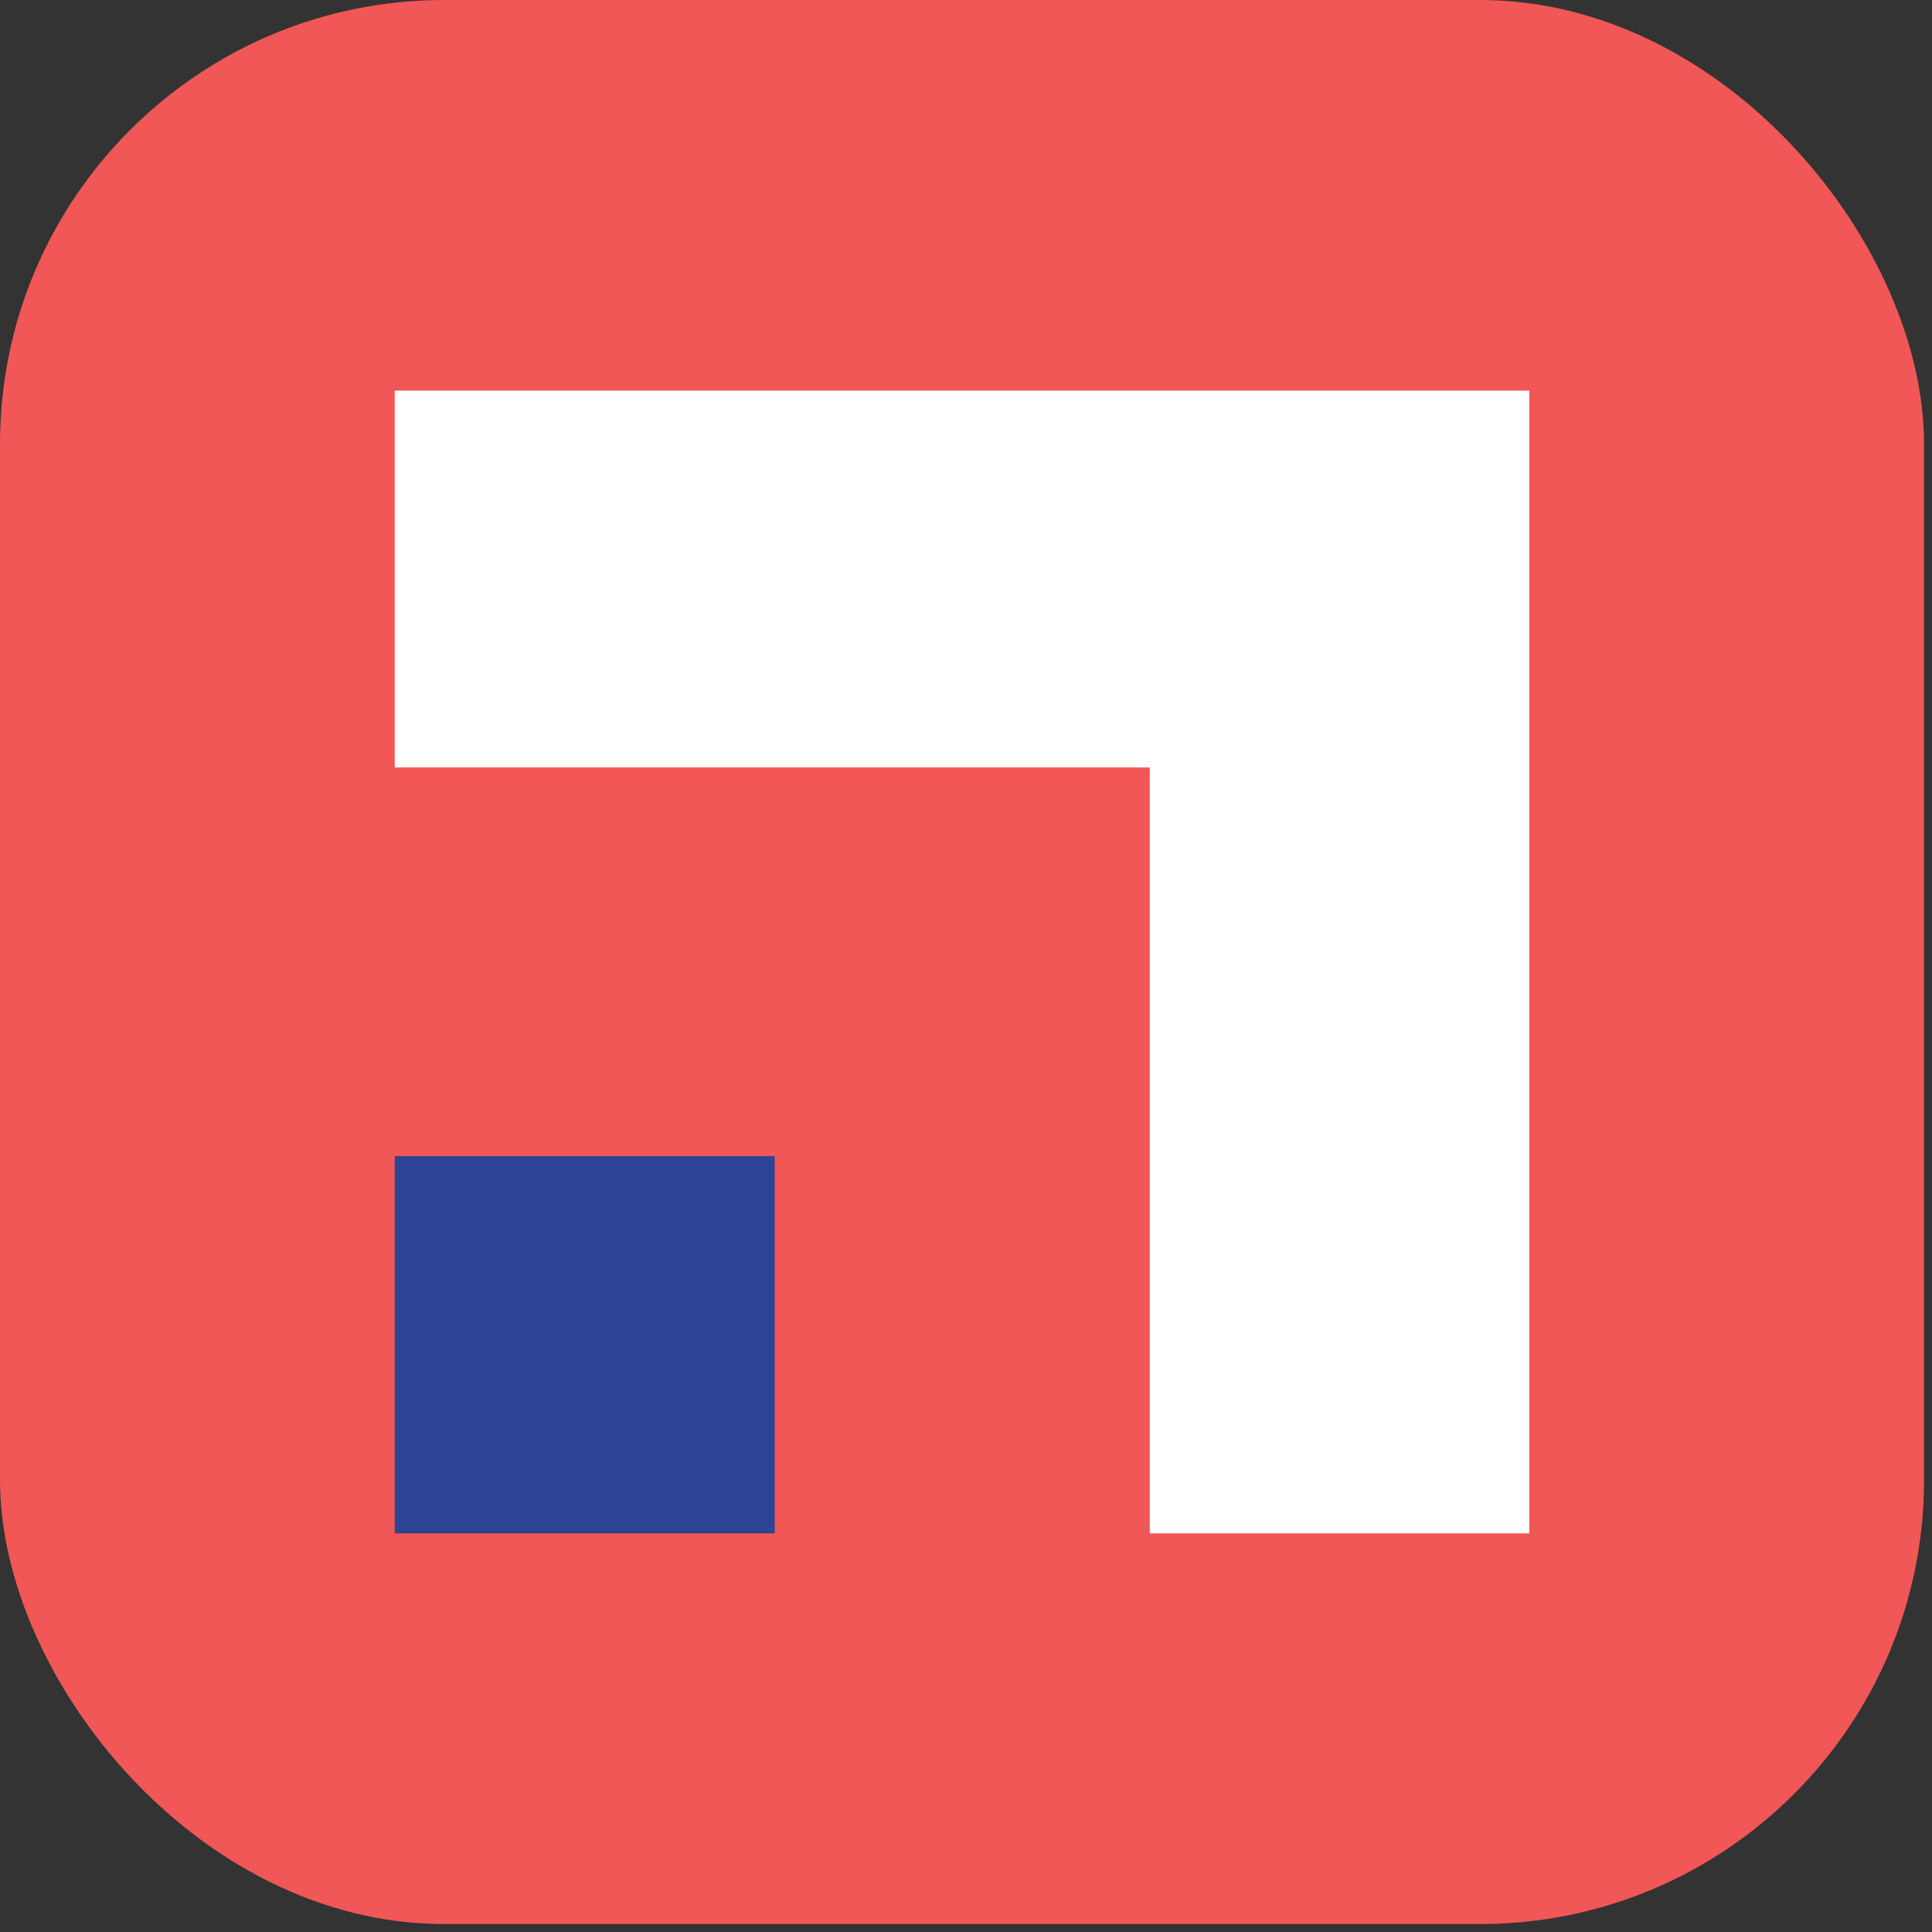
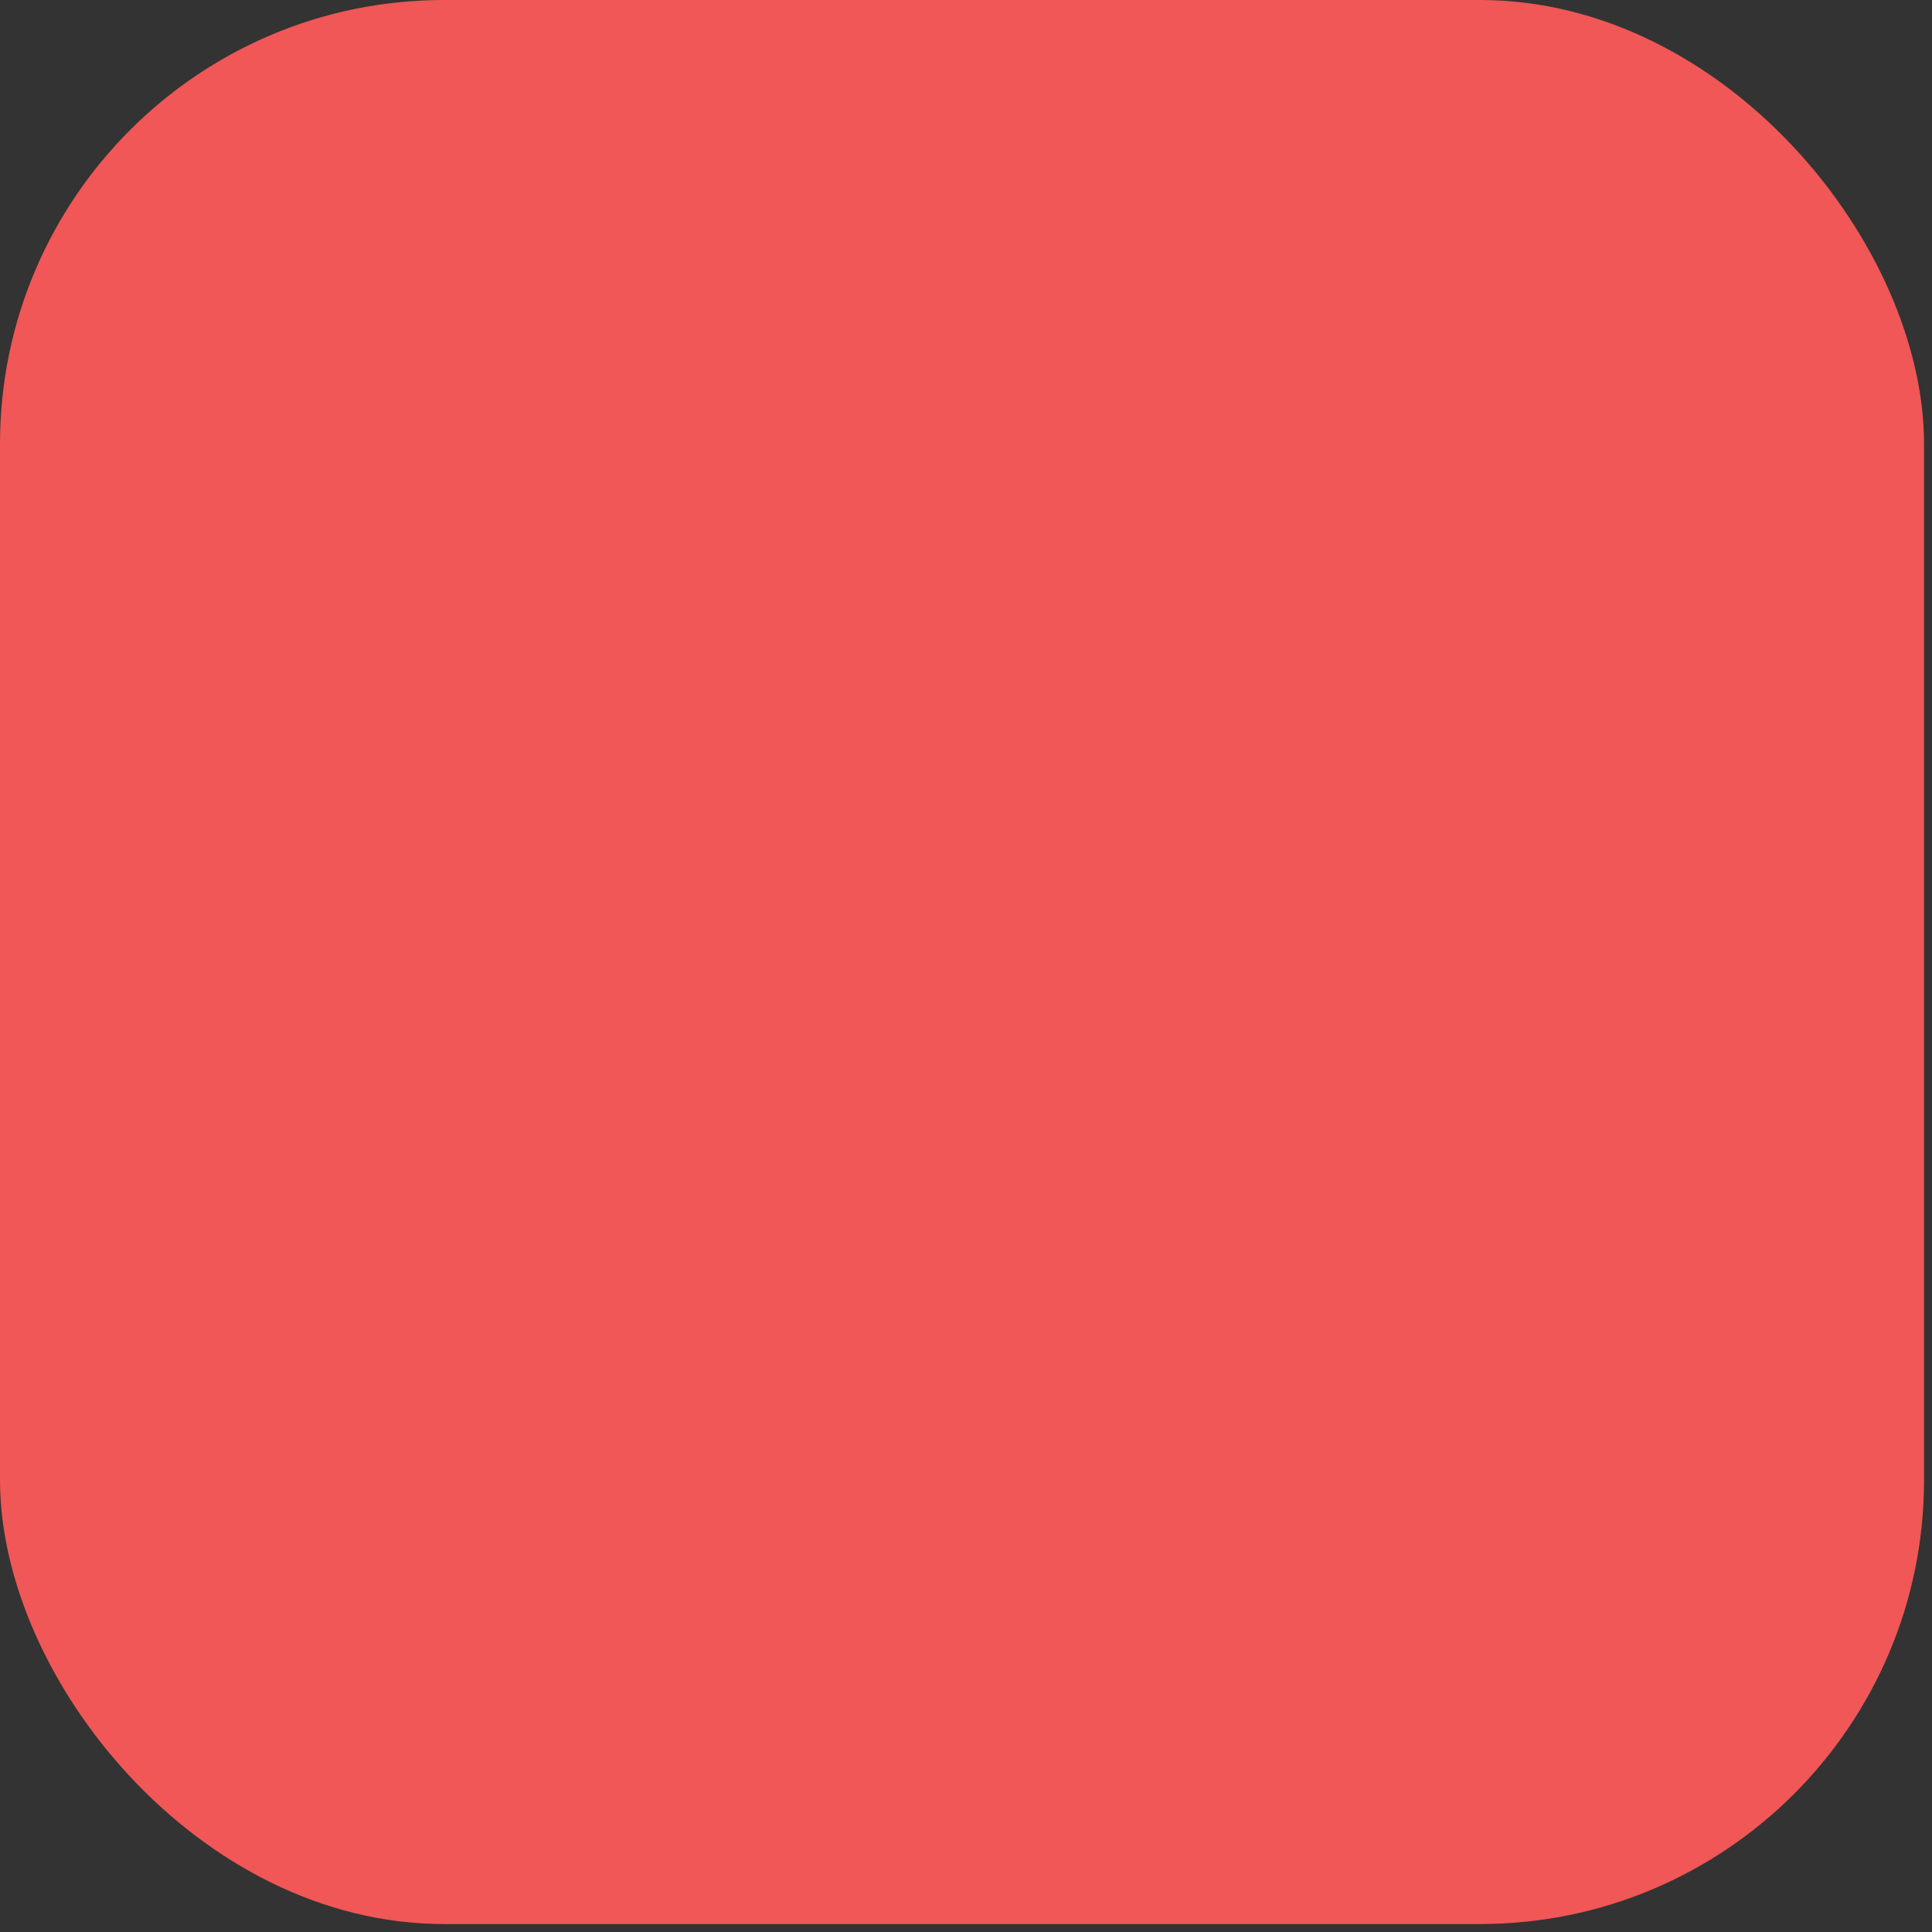
<svg xmlns="http://www.w3.org/2000/svg" width="235" height="235" viewBox="0 0 235 235" fill="none">
  <rect x="0" y="0" width="235" height="235" fill="#333333" stroke="none" />
  <rect width="234.032" height="234.032" rx="54.007" fill="#F05756" />
  <g clip-path="url(#clip0_3977_7250)">
    <path d="M48.016 47.516V93.346H139.855V186.516H186.015V93.346V47.516V47.516H48.016Z" fill="white" />
    <path d="M48.016 186.514L94.231 186.514L94.231 140.629L48.017 140.629L48.016 186.514Z" fill="#2B4493" />
  </g>
  <defs>
    <clipPath id="clip0_3977_7250">
-       <rect width="138" height="139" fill="white" transform="translate(48.016 47.516)" />
-     </clipPath>
+       </clipPath>
  </defs>
</svg>